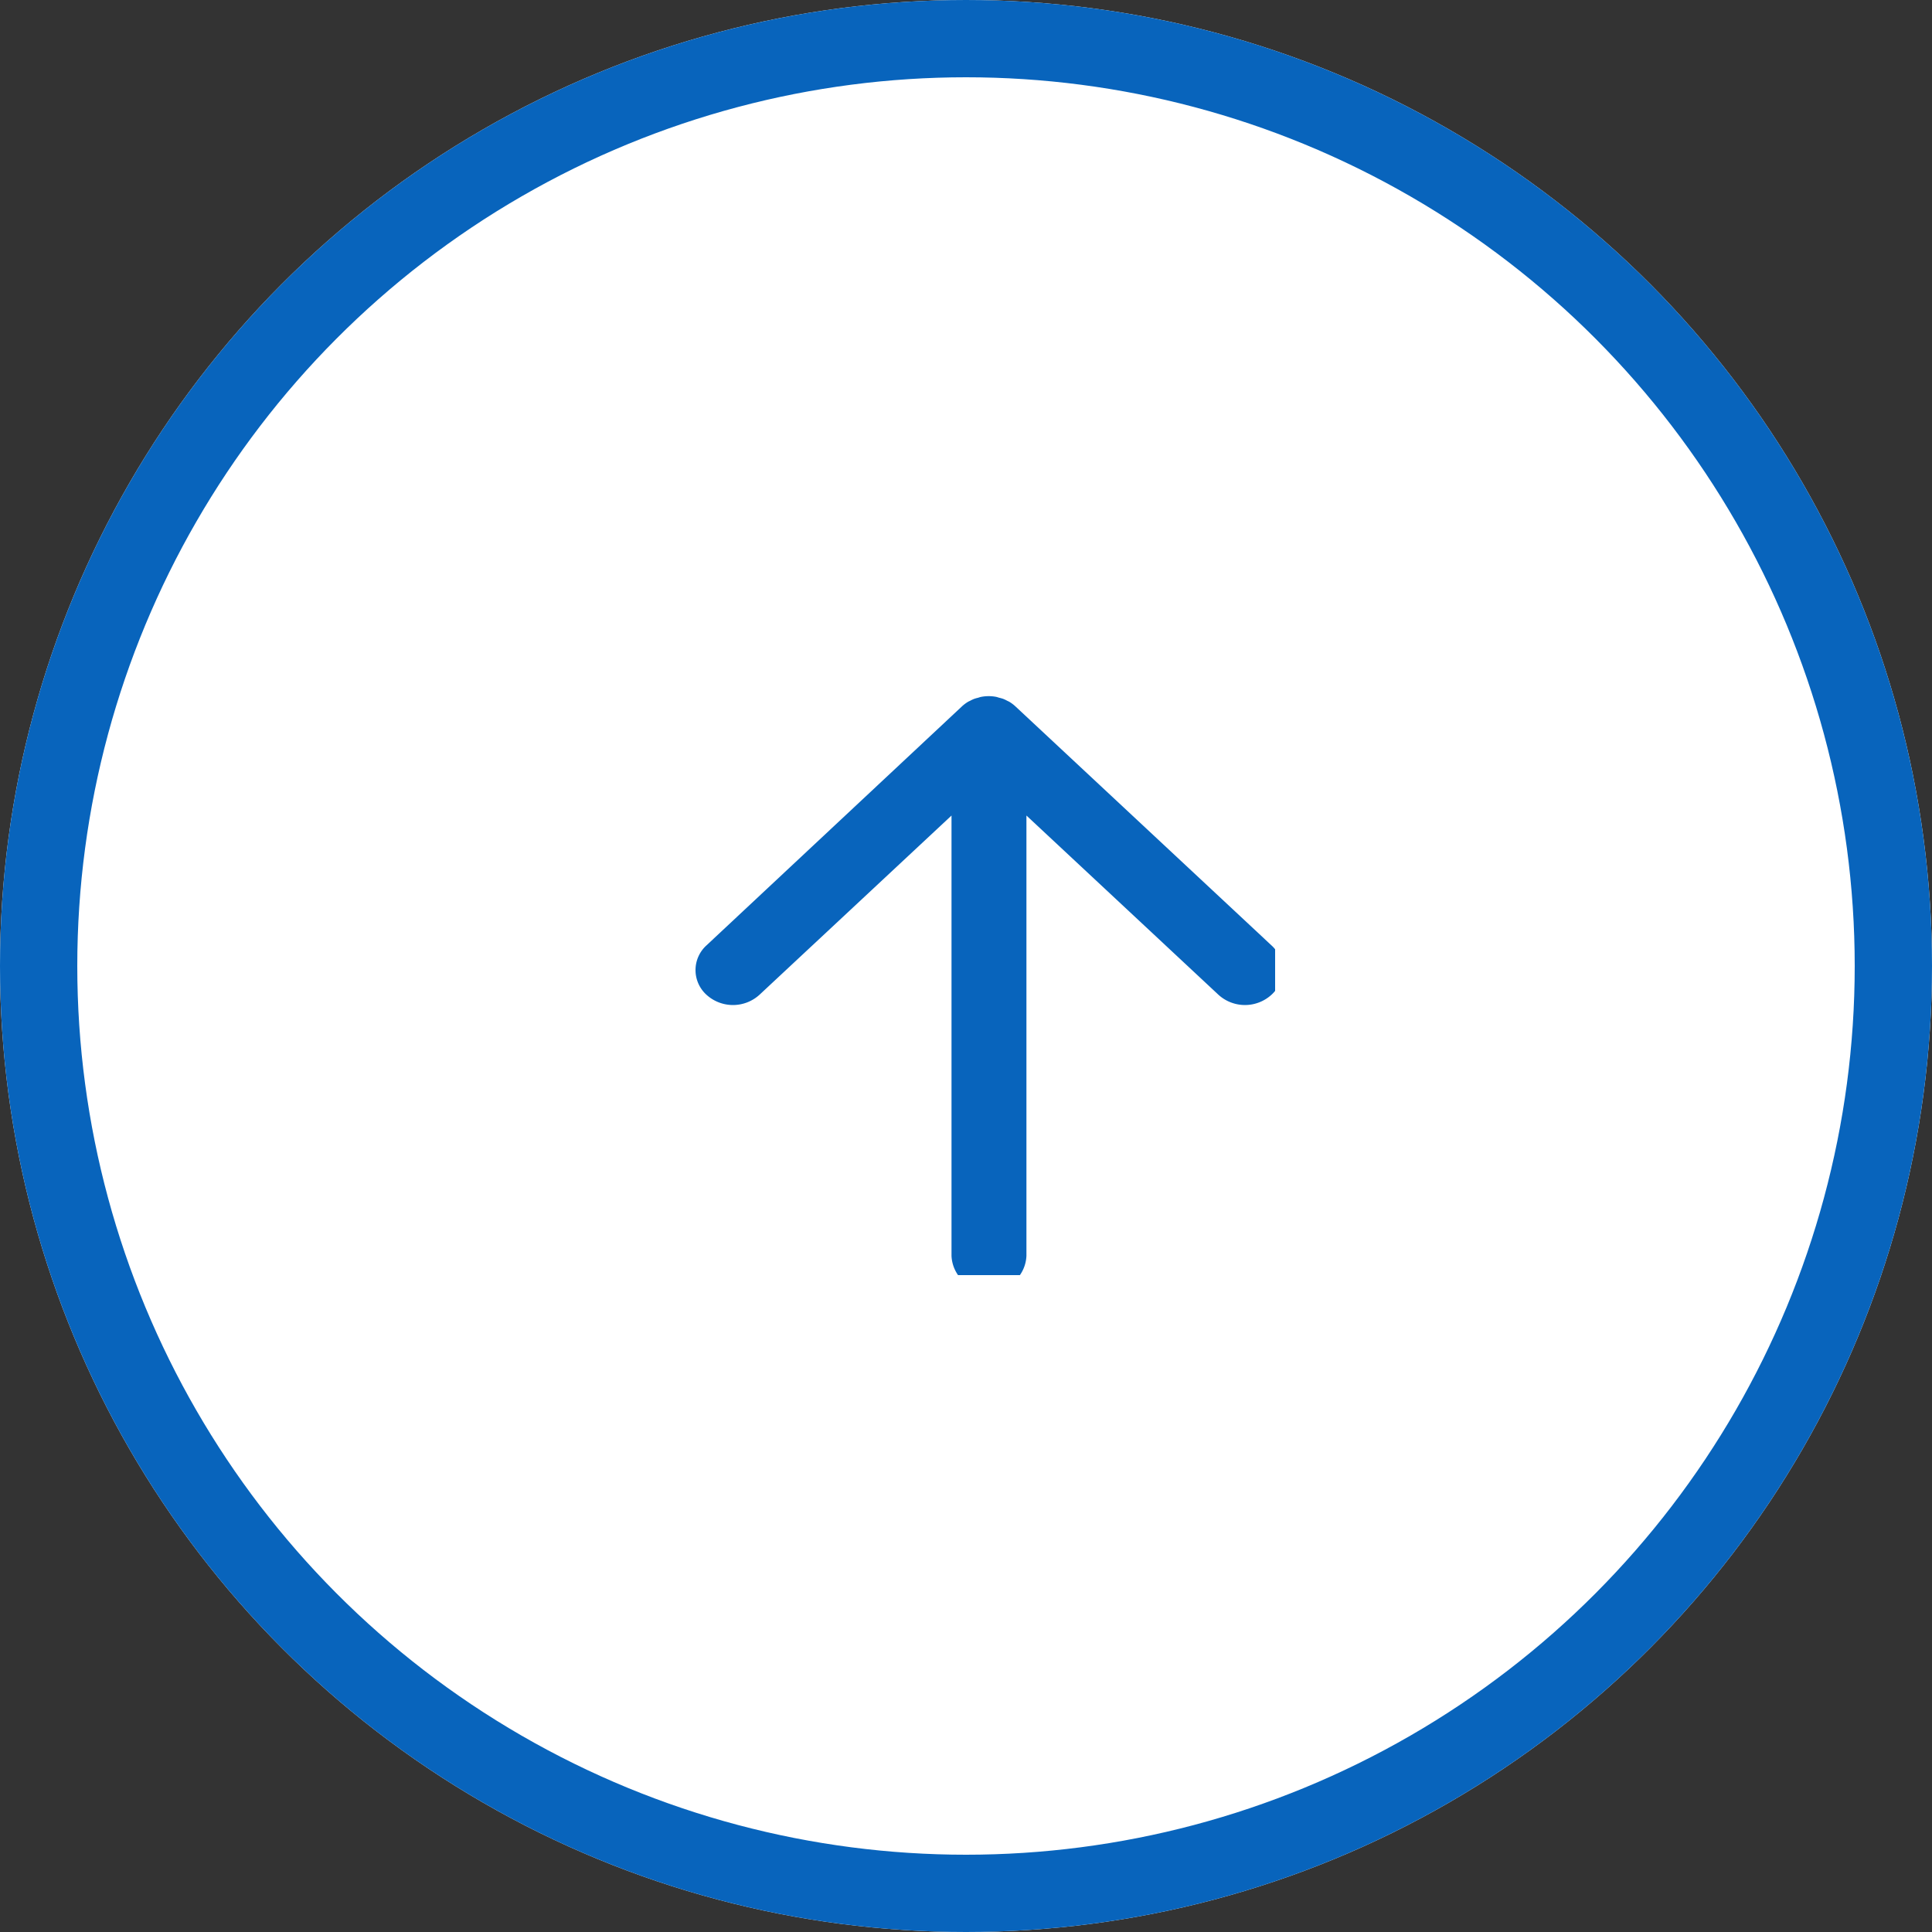
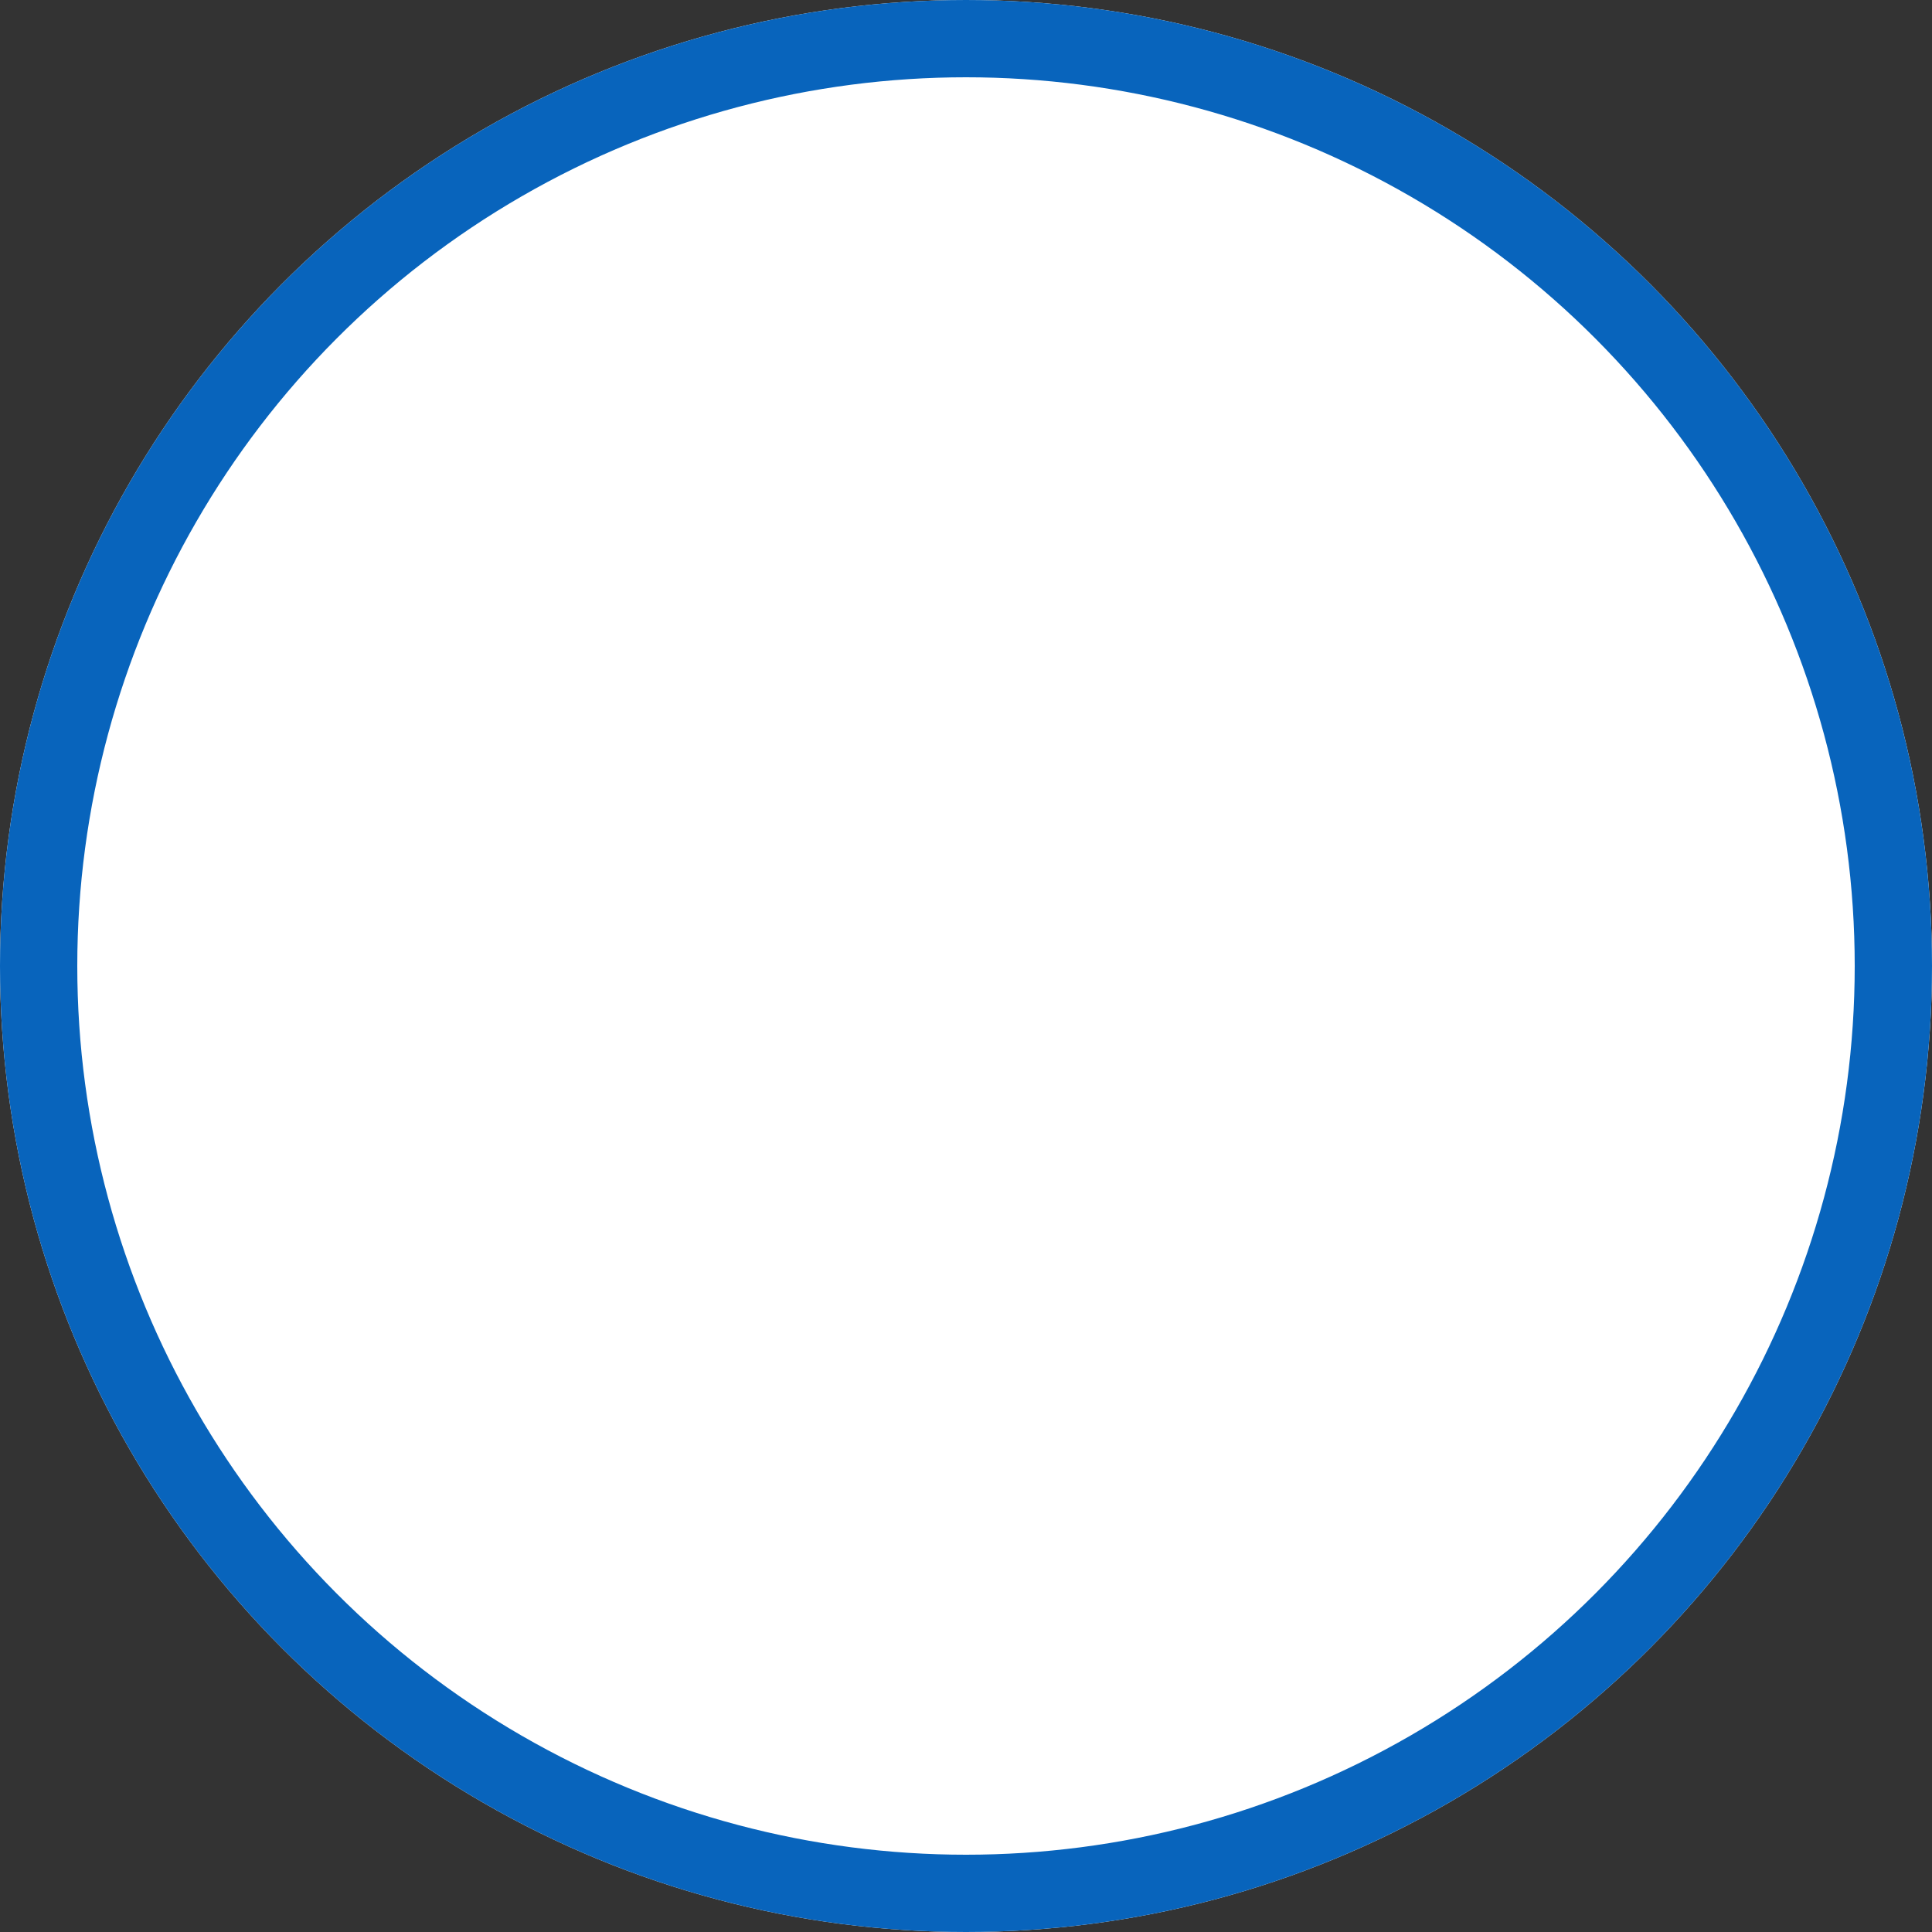
<svg xmlns="http://www.w3.org/2000/svg" width="50" height="50" viewBox="0 0 50 50">
  <rect x="0" y="0" width="50" height="50" fill="#333333" stroke="none" />
  <defs>
    <clipPath id="clip-path">
      <rect id="Rectangle_6601" data-name="Rectangle 6601" width="15" height="15" fill="#0864bc" />
    </clipPath>
  </defs>
  <g id="Group_7108" data-name="Group 7108" transform="translate(-1497 -1302)">
    <g id="Ellipse_504" data-name="Ellipse 504" transform="translate(1497 1302)" fill="#fff" stroke="#0864bc" stroke-width="2">
      <circle cx="25" cy="25" r="25" stroke="none" />
      <circle cx="25" cy="25" r="24" fill="none" />
    </g>
-     <rect id="frame" width="15" height="15" transform="translate(1515 1335) rotate(-90)" fill="none" />
    <g id="shape" transform="translate(1515 1335) rotate(-90)" clip-path="url(#clip-path)">
-       <path id="Path_1443" data-name="Path 1443" d="M0,7.594a.939.939,0,0,0,.9.97H12.294l-4.639,4.97a1.019,1.019,0,0,0,0,1.371.862.862,0,0,0,1.279,0l6.183-6.624a.955.955,0,0,0,.114-.149c.014-.022.024-.047.036-.071a.87.87,0,0,0,.047-.1.916.916,0,0,0,.028-.1c.008-.028.018-.055.024-.084a1.03,1.03,0,0,0,0-.38c-.005-.029-.015-.056-.024-.084a.9.9,0,0,0-.028-.1.87.87,0,0,0-.047-.1c-.012-.024-.021-.048-.036-.071a.97.97,0,0,0-.114-.149L8.934.284a.862.862,0,0,0-1.279,0,1.019,1.019,0,0,0,0,1.371l4.639,4.97H.9a.939.939,0,0,0-.9.97" transform="translate(-0.4 0)" fill="#0864bc" />
-     </g>
+       </g>
  </g>
</svg>